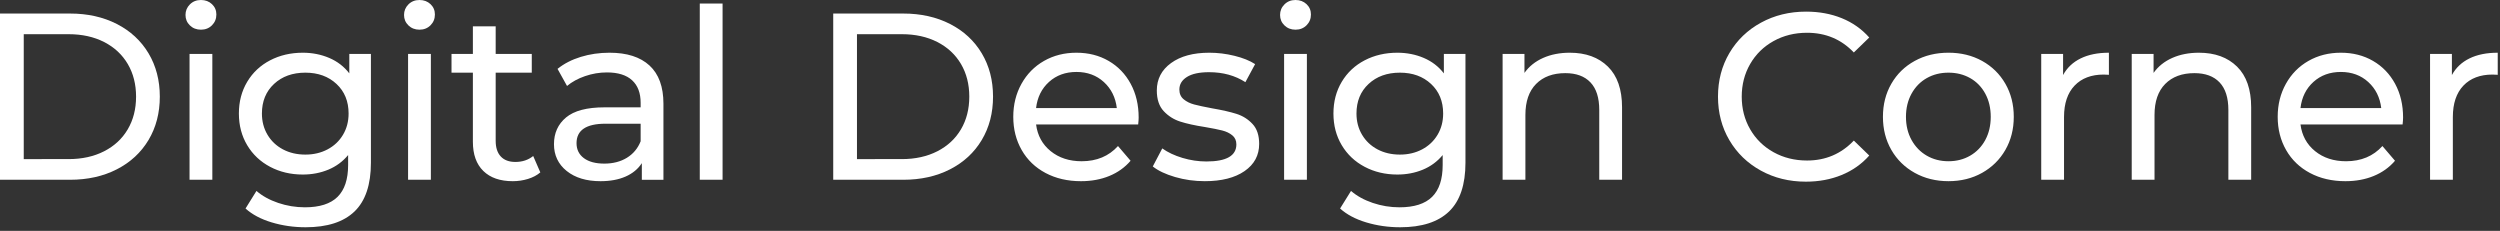
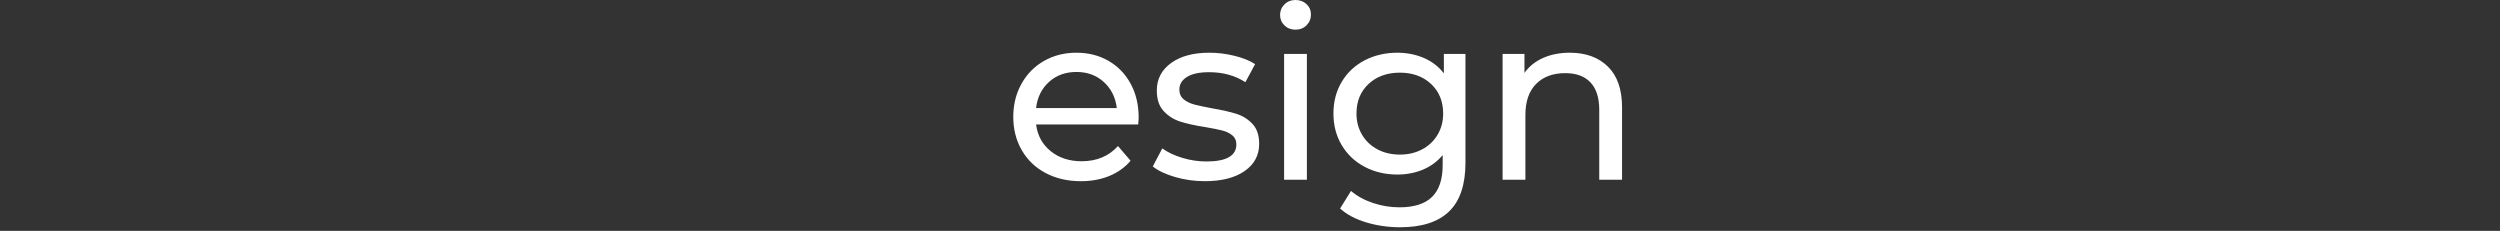
<svg xmlns="http://www.w3.org/2000/svg" width="379" height="35" viewBox="0 0 379 35" fill="none">
  <rect x="0" y="0" width="379" height="35" fill="#333333" stroke="none" />
-   <path d="M295.389 27.467C297.285 27.467 298.983 27.047 300.483 26.207C301.983 25.367 303.159 24.209 304.011 22.733C304.863 21.256 305.288 19.583 305.288 17.711C305.288 15.839 304.862 14.165 304.011 12.689C303.158 11.213 301.983 10.061 300.483 9.233C298.983 8.405 297.285 7.991 295.389 7.991C293.493 7.991 291.788 8.405 290.277 9.233C288.765 10.061 287.583 11.213 286.731 12.689C285.878 14.165 285.453 15.839 285.453 17.711C285.453 19.583 285.879 21.257 286.731 22.733C287.583 24.209 288.765 25.367 290.277 26.207C291.789 27.047 293.493 27.467 295.389 27.467ZM295.389 24.444C294.164 24.444 293.067 24.162 292.095 23.597C291.122 23.034 290.355 22.242 289.79 21.221C289.227 20.201 288.944 19.032 288.944 17.711C288.944 16.392 289.226 15.221 289.79 14.201C290.354 13.181 291.122 12.395 292.095 11.843C293.067 11.291 294.164 11.015 295.389 11.015C296.613 11.015 297.71 11.291 298.683 11.843C299.655 12.395 300.416 13.181 300.97 14.201C301.521 15.221 301.796 16.391 301.796 17.711C301.796 19.031 301.521 20.201 300.97 21.221C300.416 22.242 299.655 23.034 298.683 23.597C297.71 24.162 296.613 24.444 295.389 24.444ZM312.763 11.376V8.172H309.45V27.252H312.906V17.748C312.906 15.685 313.44 14.095 314.509 12.978C315.575 11.862 317.046 11.304 318.918 11.304C319.254 11.304 319.519 11.316 319.71 11.34V7.992C318.03 7.992 316.602 8.28 315.427 8.856C314.25 9.432 313.363 10.272 312.763 11.376ZM333.358 7.992C331.846 7.992 330.496 8.256 329.308 8.784C328.12 9.312 327.178 10.068 326.482 11.052V8.172H323.169V27.252H326.625V17.424C326.625 15.384 327.165 13.818 328.245 12.726C329.325 11.634 330.802 11.088 332.674 11.088C334.329 11.088 335.602 11.556 336.489 12.492C337.376 13.428 337.821 14.82 337.821 16.668V27.252H341.277V16.272C341.277 13.56 340.563 11.501 339.135 10.098C337.708 8.694 335.782 7.992 333.358 7.992ZM364.307 17.82C364.307 15.9 363.905 14.196 363.101 12.708C362.296 11.22 361.181 10.062 359.752 9.234C358.324 8.406 356.698 7.992 354.874 7.992C353.05 7.992 351.412 8.406 349.96 9.234C348.509 10.062 347.368 11.22 346.54 12.708C345.712 14.196 345.298 15.864 345.298 17.712C345.298 19.584 345.725 21.264 346.576 22.752C347.429 24.24 348.635 25.398 350.194 26.227C351.754 27.054 353.542 27.468 355.558 27.468C357.142 27.468 358.576 27.204 359.86 26.676C361.144 26.149 362.218 25.38 363.082 24.372L361.175 22.14C359.782 23.676 357.946 24.445 355.666 24.445C353.794 24.445 352.228 23.935 350.969 22.915C349.708 21.895 348.971 20.545 348.754 18.865H364.234C364.283 18.431 364.307 18.084 364.307 17.82ZM354.875 10.908C356.531 10.908 357.917 11.418 359.033 12.438C360.149 13.458 360.804 14.772 360.995 16.38H348.754C348.946 14.748 349.601 13.428 350.716 12.42C351.833 11.412 353.219 10.908 354.875 10.908ZM371.708 11.376V8.172H368.396V27.252H371.852V17.748C371.852 15.685 372.386 14.095 373.454 12.978C374.521 11.862 375.992 11.304 377.864 11.304C378.2 11.304 378.463 11.316 378.656 11.34V7.992C376.976 7.992 375.547 8.28 374.372 8.856C373.197 9.432 372.308 10.272 371.708 11.376Z" fill="white" />
-   <path d="M273.768 27.54C275.736 27.54 277.541 27.204 279.186 26.532C280.83 25.86 282.228 24.876 283.379 23.58L281.039 21.312C279.119 23.328 276.755 24.335 273.947 24.335C272.075 24.335 270.384 23.915 268.871 23.075C267.359 22.235 266.178 21.077 265.325 19.601C264.473 18.124 264.047 16.475 264.047 14.65C264.047 12.827 264.474 11.177 265.325 9.701C266.178 8.225 267.359 7.067 268.871 6.227C270.384 5.387 272.075 4.967 273.947 4.967C276.779 4.967 279.143 5.963 281.039 7.955L283.379 5.687C282.228 4.391 280.835 3.413 279.203 2.753C277.571 2.093 275.771 1.763 273.804 1.763C271.283 1.763 269.003 2.321 266.963 3.437C264.923 4.553 263.327 6.089 262.175 8.045C261.024 10.001 260.447 12.203 260.447 14.65C260.447 17.098 261.023 19.3 262.175 21.256C263.327 23.212 264.917 24.748 266.946 25.864C268.975 26.98 271.248 27.54 273.768 27.54Z" fill="white" />
  <path d="M172.62 17.82C172.62 15.9 172.219 14.196 171.414 12.708C170.61 11.22 169.494 10.062 168.066 9.234C166.638 8.406 165.012 7.992 163.188 7.992C161.364 7.992 159.726 8.406 158.274 9.234C156.822 10.062 155.682 11.22 154.854 12.708C154.026 14.196 153.612 15.864 153.612 17.712C153.612 19.584 154.038 21.264 154.89 22.752C155.742 24.24 156.948 25.398 158.508 26.227C160.068 27.054 161.856 27.468 163.872 27.468C165.456 27.468 166.891 27.204 168.174 26.676C169.458 26.149 170.532 25.38 171.397 24.372L169.489 22.14C168.097 23.676 166.261 24.445 163.981 24.445C162.109 24.445 160.543 23.935 159.283 22.915C158.023 21.895 157.285 20.545 157.069 18.865H172.548C172.596 18.431 172.62 18.084 172.62 17.82ZM163.188 10.908C164.844 10.908 166.23 11.418 167.346 12.438C168.461 13.458 169.116 14.772 169.308 16.38H157.068C157.26 14.748 157.914 13.428 159.03 12.42C160.146 11.412 161.532 10.908 163.188 10.908ZM182.646 27.467C185.19 27.467 187.2 26.957 188.676 25.938C190.152 24.917 190.89 23.543 190.89 21.816C190.89 20.52 190.554 19.511 189.881 18.792C189.209 18.072 188.4 17.563 187.451 17.262C186.503 16.962 185.262 16.68 183.725 16.416C182.573 16.2 181.679 16.008 181.042 15.84C180.406 15.672 179.872 15.408 179.44 15.048C179.008 14.689 178.792 14.196 178.792 13.572C178.792 12.78 179.177 12.144 179.944 11.664C180.711 11.184 181.828 10.944 183.292 10.944C185.404 10.944 187.24 11.448 188.801 12.456L190.277 9.72C189.461 9.192 188.417 8.772 187.145 8.46C185.873 8.148 184.601 7.992 183.329 7.992C180.905 7.992 178.974 8.514 177.533 9.558C176.094 10.602 175.373 11.988 175.373 13.716C175.373 15.06 175.722 16.104 176.417 16.847C177.113 17.591 177.947 18.119 178.919 18.431C179.892 18.744 181.146 19.02 182.682 19.259C183.81 19.451 184.68 19.625 185.291 19.781C185.903 19.937 186.413 20.183 186.821 20.519C187.229 20.855 187.433 21.311 187.433 21.886C187.433 23.615 185.92 24.479 182.897 24.479C181.672 24.479 180.46 24.298 179.261 23.939C178.061 23.579 177.04 23.098 176.2 22.499L174.761 25.235C175.576 25.882 176.704 26.417 178.145 26.837C179.585 27.257 181.085 27.467 182.646 27.467ZM194.669 27.252H198.125V8.172H194.669V27.252ZM196.398 4.5C197.069 4.5 197.627 4.278 198.072 3.834C198.516 3.39 198.738 2.844 198.738 2.196C198.738 1.572 198.516 1.05 198.072 0.63C197.627 0.21 197.069 0 196.398 0C195.726 0 195.168 0.222 194.724 0.666C194.279 1.11 194.058 1.644 194.058 2.268C194.058 2.892 194.279 3.42 194.724 3.852C195.167 4.284 195.726 4.5 196.398 4.5ZM218.89 8.172V11.124C218.098 10.092 217.083 9.312 215.848 8.784C214.612 8.256 213.274 7.992 211.833 7.992C210.01 7.992 208.359 8.376 206.884 9.144C205.407 9.912 204.249 10.998 203.409 12.402C202.569 13.806 202.149 15.408 202.149 17.208C202.149 19.008 202.569 20.61 203.409 22.014C204.249 23.418 205.407 24.51 206.884 25.29C208.36 26.07 210.01 26.46 211.833 26.46C213.226 26.46 214.516 26.214 215.703 25.722C216.891 25.231 217.893 24.493 218.709 23.508V25.021C218.709 27.18 218.176 28.788 217.107 29.844C216.039 30.9 214.389 31.428 212.157 31.428C210.765 31.428 209.415 31.205 208.107 30.762C206.799 30.318 205.701 29.712 204.813 28.945L203.157 31.609C204.165 32.52 205.485 33.221 207.117 33.714C208.749 34.205 210.465 34.452 212.265 34.452C215.553 34.452 218.025 33.653 219.681 32.057C221.336 30.46 222.164 27.994 222.164 24.66V8.172H218.89ZM212.23 23.436C210.958 23.436 209.824 23.171 208.828 22.644C207.832 22.116 207.053 21.377 206.488 20.429C205.924 19.482 205.642 18.408 205.642 17.207C205.642 15.359 206.253 13.865 207.478 12.725C208.702 11.585 210.286 11.015 212.23 11.015C214.15 11.015 215.722 11.585 216.946 12.725C218.17 13.865 218.782 15.359 218.782 17.207C218.782 18.407 218.5 19.481 217.936 20.429C217.372 21.377 216.591 22.116 215.596 22.644C214.6 23.172 213.478 23.436 212.23 23.436ZM237.984 7.992C236.472 7.992 235.122 8.256 233.934 8.784C232.746 9.312 231.804 10.068 231.108 11.052V8.172H227.795V27.252H231.251V17.424C231.251 15.384 231.791 13.818 232.871 12.726C233.951 11.634 235.428 11.088 237.3 11.088C238.955 11.088 240.228 11.556 241.115 12.492C242.002 13.428 242.447 14.82 242.447 16.668V27.252H245.903V16.272C245.903 13.56 245.189 11.501 243.761 10.098C242.333 8.694 240.408 7.992 237.984 7.992Z" fill="white" />
-   <path d="M126.317 27.252H136.937C139.601 27.252 141.965 26.724 144.029 25.668C146.093 24.612 147.695 23.13 148.835 21.222C149.975 19.315 150.545 17.124 150.545 14.652C150.545 12.181 149.975 9.991 148.835 8.083C147.695 6.175 146.093 4.693 144.029 3.637C141.965 2.581 139.601 2.053 136.937 2.053H126.317V27.252ZM129.917 24.12V5.184H136.721C138.761 5.184 140.555 5.58 142.103 6.372C143.651 7.164 144.845 8.274 145.685 9.702C146.525 11.13 146.945 12.78 146.945 14.651C146.945 16.524 146.525 18.173 145.685 19.602C144.845 21.03 143.651 22.139 142.103 22.931C140.555 23.723 138.761 24.119 136.721 24.119L129.917 24.12Z" fill="white" />
-   <path d="M28.734 27.252H32.19V8.172H28.734V27.252ZM30.462 4.5C31.134 4.5 31.692 4.278 32.136 3.834C32.58 3.39 32.802 2.844 32.802 2.196C32.802 1.572 32.58 1.05 32.136 0.63C31.692 0.21 31.134 0 30.462 0C29.79 0 29.232 0.222 28.788 0.666C28.344 1.11 28.122 1.644 28.122 2.268C28.122 2.892 28.344 3.42 28.788 3.852C29.232 4.284 29.79 4.5 30.462 4.5ZM52.955 8.172V11.124C52.163 10.092 51.149 9.312 49.913 8.784C48.677 8.256 47.339 7.992 45.899 7.992C44.075 7.992 42.425 8.376 40.949 9.144C39.473 9.912 38.315 10.998 37.475 12.402C36.635 13.806 36.215 15.408 36.215 17.208C36.215 19.008 36.635 20.61 37.475 22.014C38.315 23.418 39.473 24.51 40.949 25.29C42.425 26.07 44.075 26.46 45.899 26.46C47.291 26.46 48.581 26.214 49.769 25.722C50.957 25.231 51.959 24.493 52.775 23.508V25.021C52.775 27.18 52.241 28.788 51.173 29.844C50.105 30.9 48.455 31.428 46.223 31.428C44.831 31.428 43.481 31.205 42.173 30.762C40.865 30.318 39.767 29.712 38.879 28.945L37.223 31.609C38.231 32.52 39.551 33.221 41.183 33.714C42.815 34.205 44.531 34.452 46.331 34.452C49.619 34.452 52.091 33.653 53.747 32.057C55.403 30.46 56.231 27.994 56.231 24.66V8.172H52.955ZM46.295 23.436C45.023 23.436 43.889 23.171 42.893 22.644C41.897 22.116 41.117 21.377 40.553 20.429C39.989 19.482 39.707 18.408 39.707 17.207C39.707 15.359 40.319 13.865 41.543 12.725C42.767 11.585 44.351 11.015 46.295 11.015C48.215 11.015 49.787 11.585 51.011 12.725C52.235 13.865 52.847 15.359 52.847 17.207C52.847 18.407 52.565 19.481 52.001 20.429C51.437 21.377 50.657 22.116 49.661 22.644C48.665 23.172 47.543 23.436 46.295 23.436ZM61.864 27.252H65.32V8.172H61.864V27.252ZM63.592 4.5C64.264 4.5 64.822 4.278 65.266 3.834C65.71 3.39 65.932 2.844 65.932 2.196C65.932 1.572 65.71 1.05 65.266 0.63C64.822 0.21 64.264 0 63.592 0C62.92 0 62.362 0.222 61.918 0.666C61.474 1.11 61.252 1.644 61.252 2.268C61.252 2.892 61.474 3.42 61.918 3.852C62.362 4.284 62.92 4.5 63.592 4.5ZM80.833 23.652C80.088 24.252 79.188 24.551 78.133 24.551C77.172 24.551 76.434 24.276 75.919 23.723C75.402 23.171 75.145 22.379 75.145 21.347V11.016H80.617V8.172H75.145V3.996H71.689V8.172H68.449V11.016H71.689V21.492C71.689 23.412 72.216 24.888 73.273 25.92C74.328 26.952 75.816 27.468 77.737 27.468C78.529 27.468 79.296 27.355 80.041 27.126C80.784 26.898 81.409 26.568 81.913 26.136L80.833 23.652ZM92.406 7.992C90.87 7.992 89.418 8.202 88.05 8.622C86.682 9.042 85.506 9.648 84.522 10.44L85.962 13.032C86.706 12.408 87.618 11.91 88.698 11.538C89.778 11.166 90.882 10.98 92.01 10.98C93.69 10.98 94.962 11.376 95.826 12.168C96.69 12.96 97.122 14.101 97.122 15.588V16.273H91.65C88.986 16.273 87.042 16.783 85.818 17.802C84.594 18.823 83.982 20.172 83.982 21.853C83.982 23.533 84.624 24.888 85.908 25.92C87.192 26.952 88.902 27.468 91.038 27.468C92.502 27.468 93.768 27.235 94.836 26.766C95.904 26.298 96.726 25.62 97.302 24.733V27.253H100.578V15.733C100.578 13.165 99.876 11.233 98.472 9.937C97.068 8.64 95.046 7.992 92.406 7.992ZM91.614 24.803C90.294 24.803 89.262 24.528 88.518 23.976C87.774 23.423 87.402 22.667 87.402 21.707C87.402 19.739 88.866 18.755 91.794 18.755H97.122V21.419C96.69 22.499 95.994 23.333 95.034 23.921C94.074 24.509 92.934 24.803 91.614 24.803ZM106.086 27.252H109.542V0.54H106.086V27.252Z" fill="white" />
-   <path d="M0 27.252H10.62C13.284 27.252 15.647 26.724 17.712 25.668C19.775 24.612 21.377 23.13 22.518 21.222C23.657 19.315 24.228 17.124 24.228 14.652C24.228 12.181 23.657 9.991 22.518 8.083C21.377 6.175 19.775 4.693 17.712 3.637C15.647 2.581 13.284 2.053 10.62 2.053H0V27.252ZM3.6 24.12V5.184H10.404C12.443 5.184 14.238 5.58 15.786 6.372C17.334 7.164 18.527 8.274 19.368 9.702C20.207 11.13 20.628 12.78 20.628 14.651C20.628 16.524 20.207 18.173 19.368 19.602C18.527 21.03 17.334 22.139 15.786 22.931C14.238 23.723 12.443 24.119 10.404 24.119L3.6 24.12Z" fill="white" />
</svg>